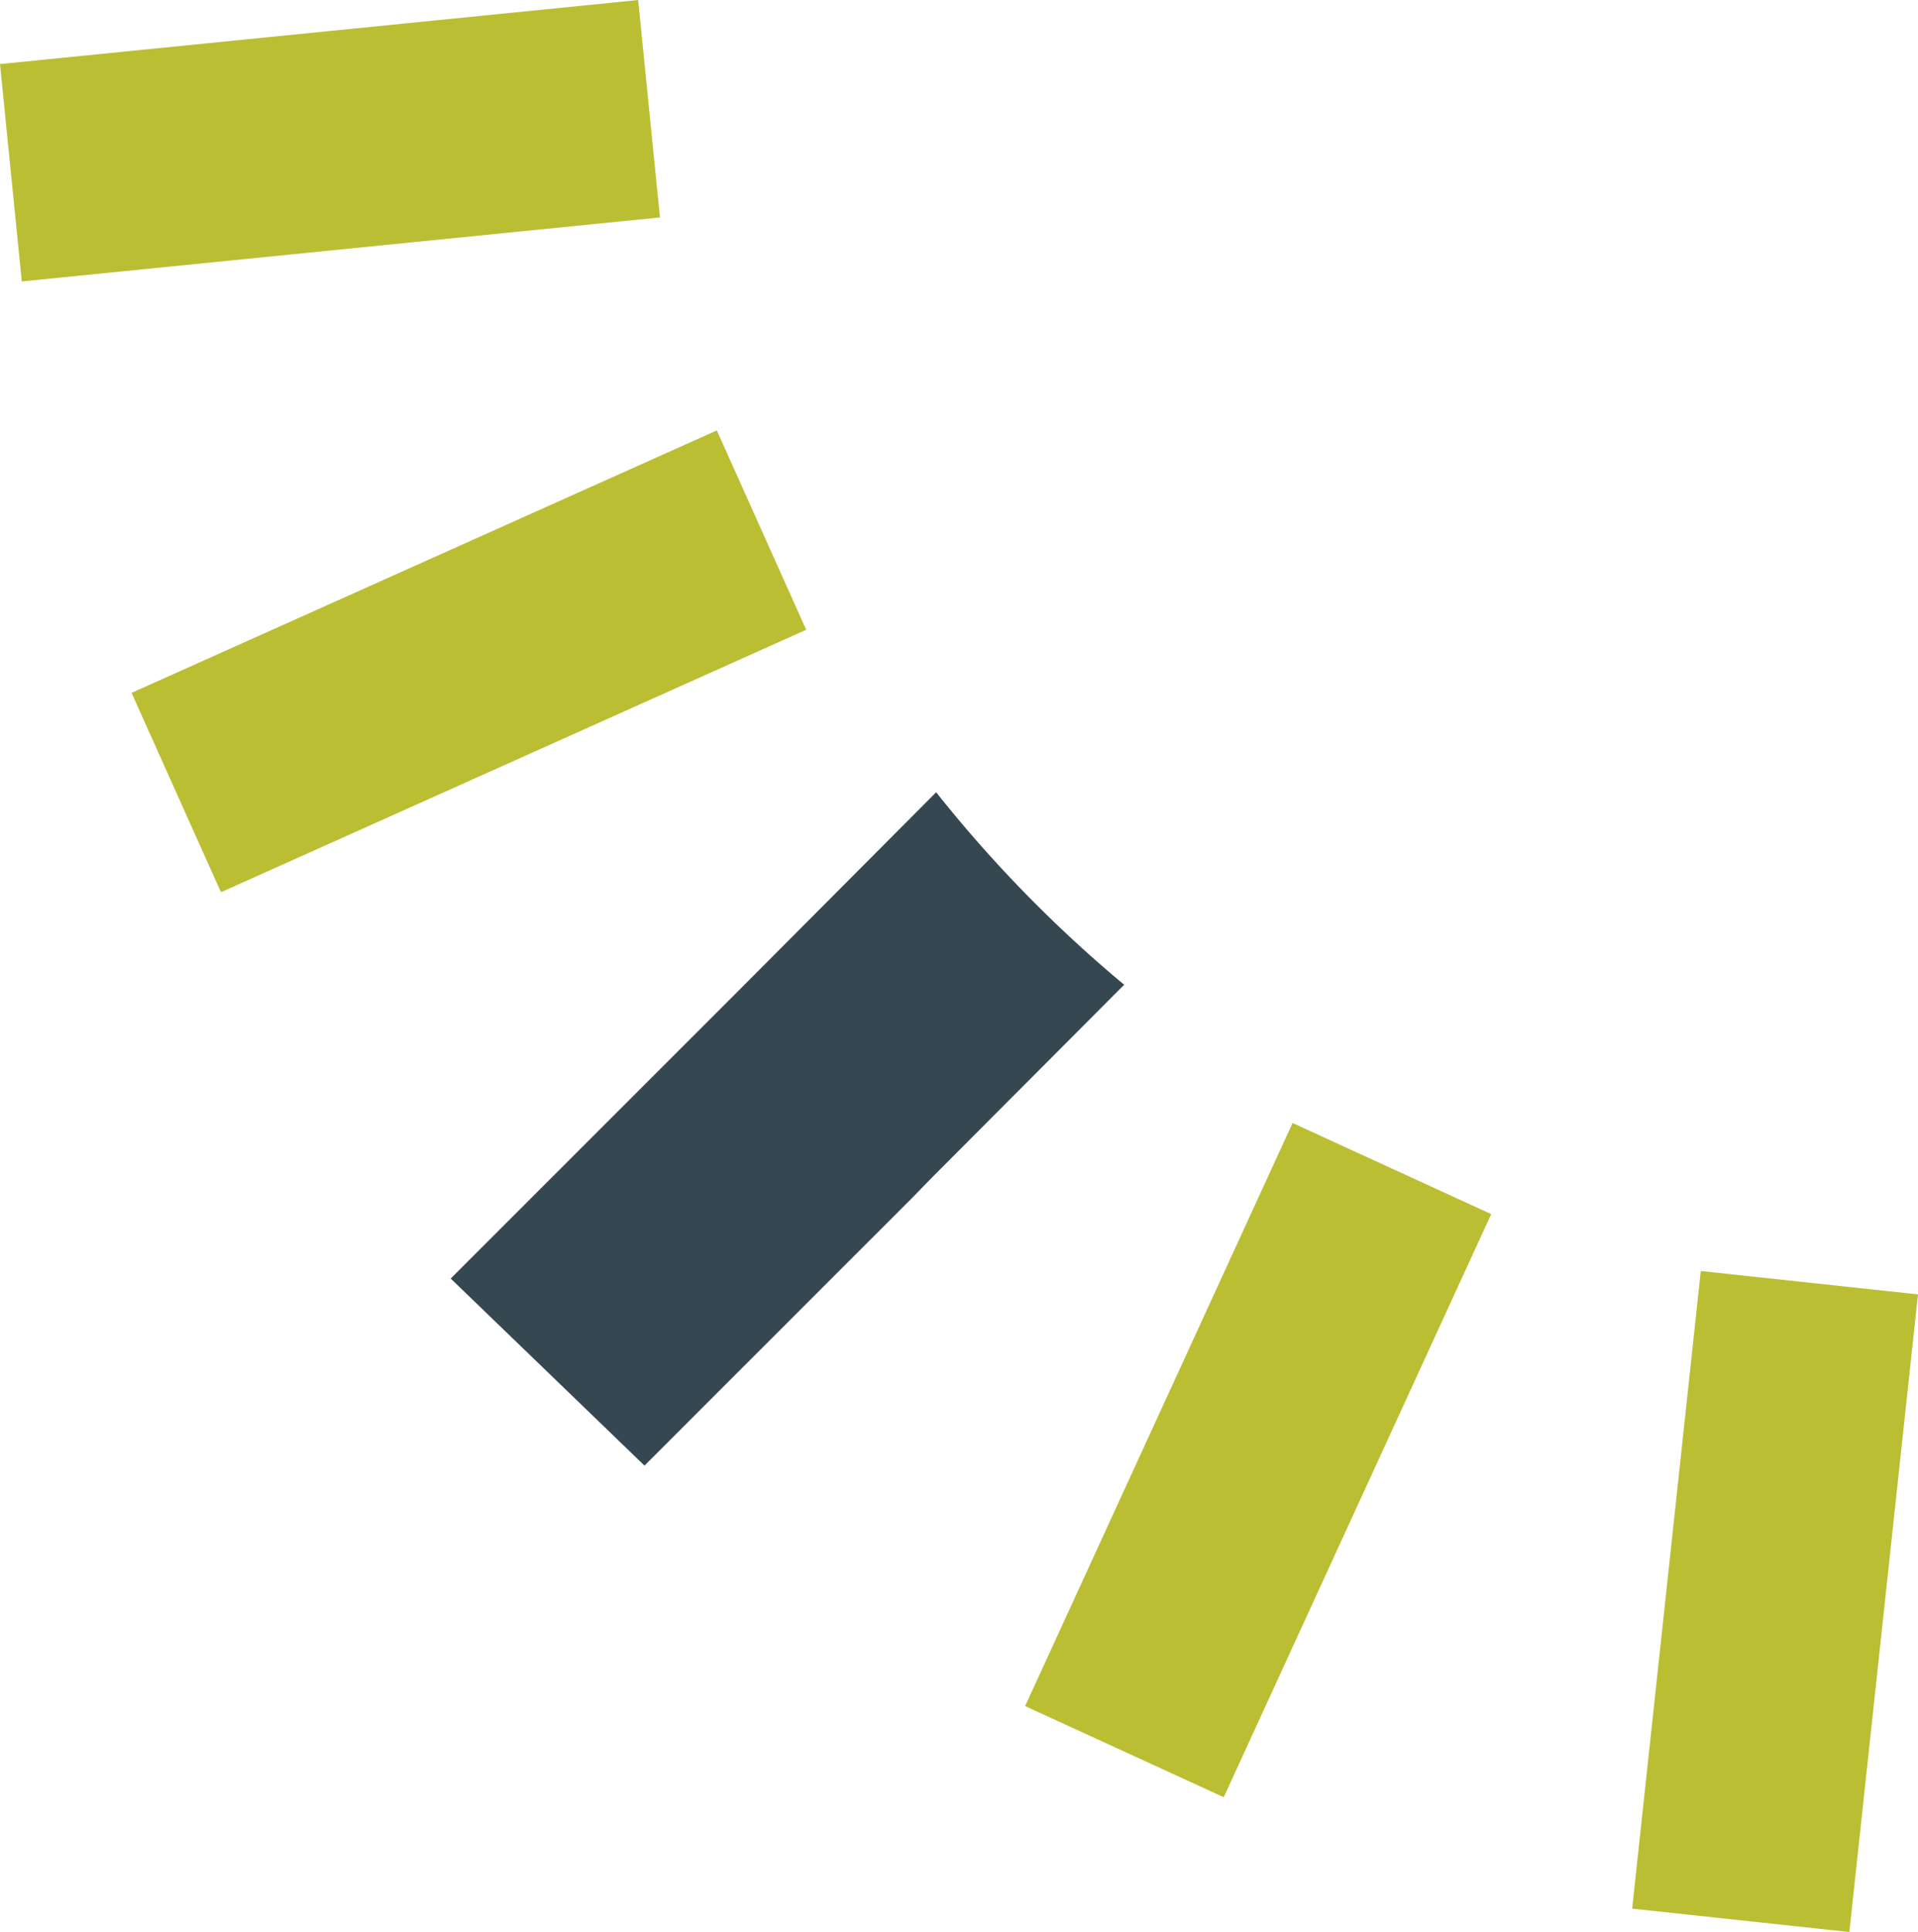
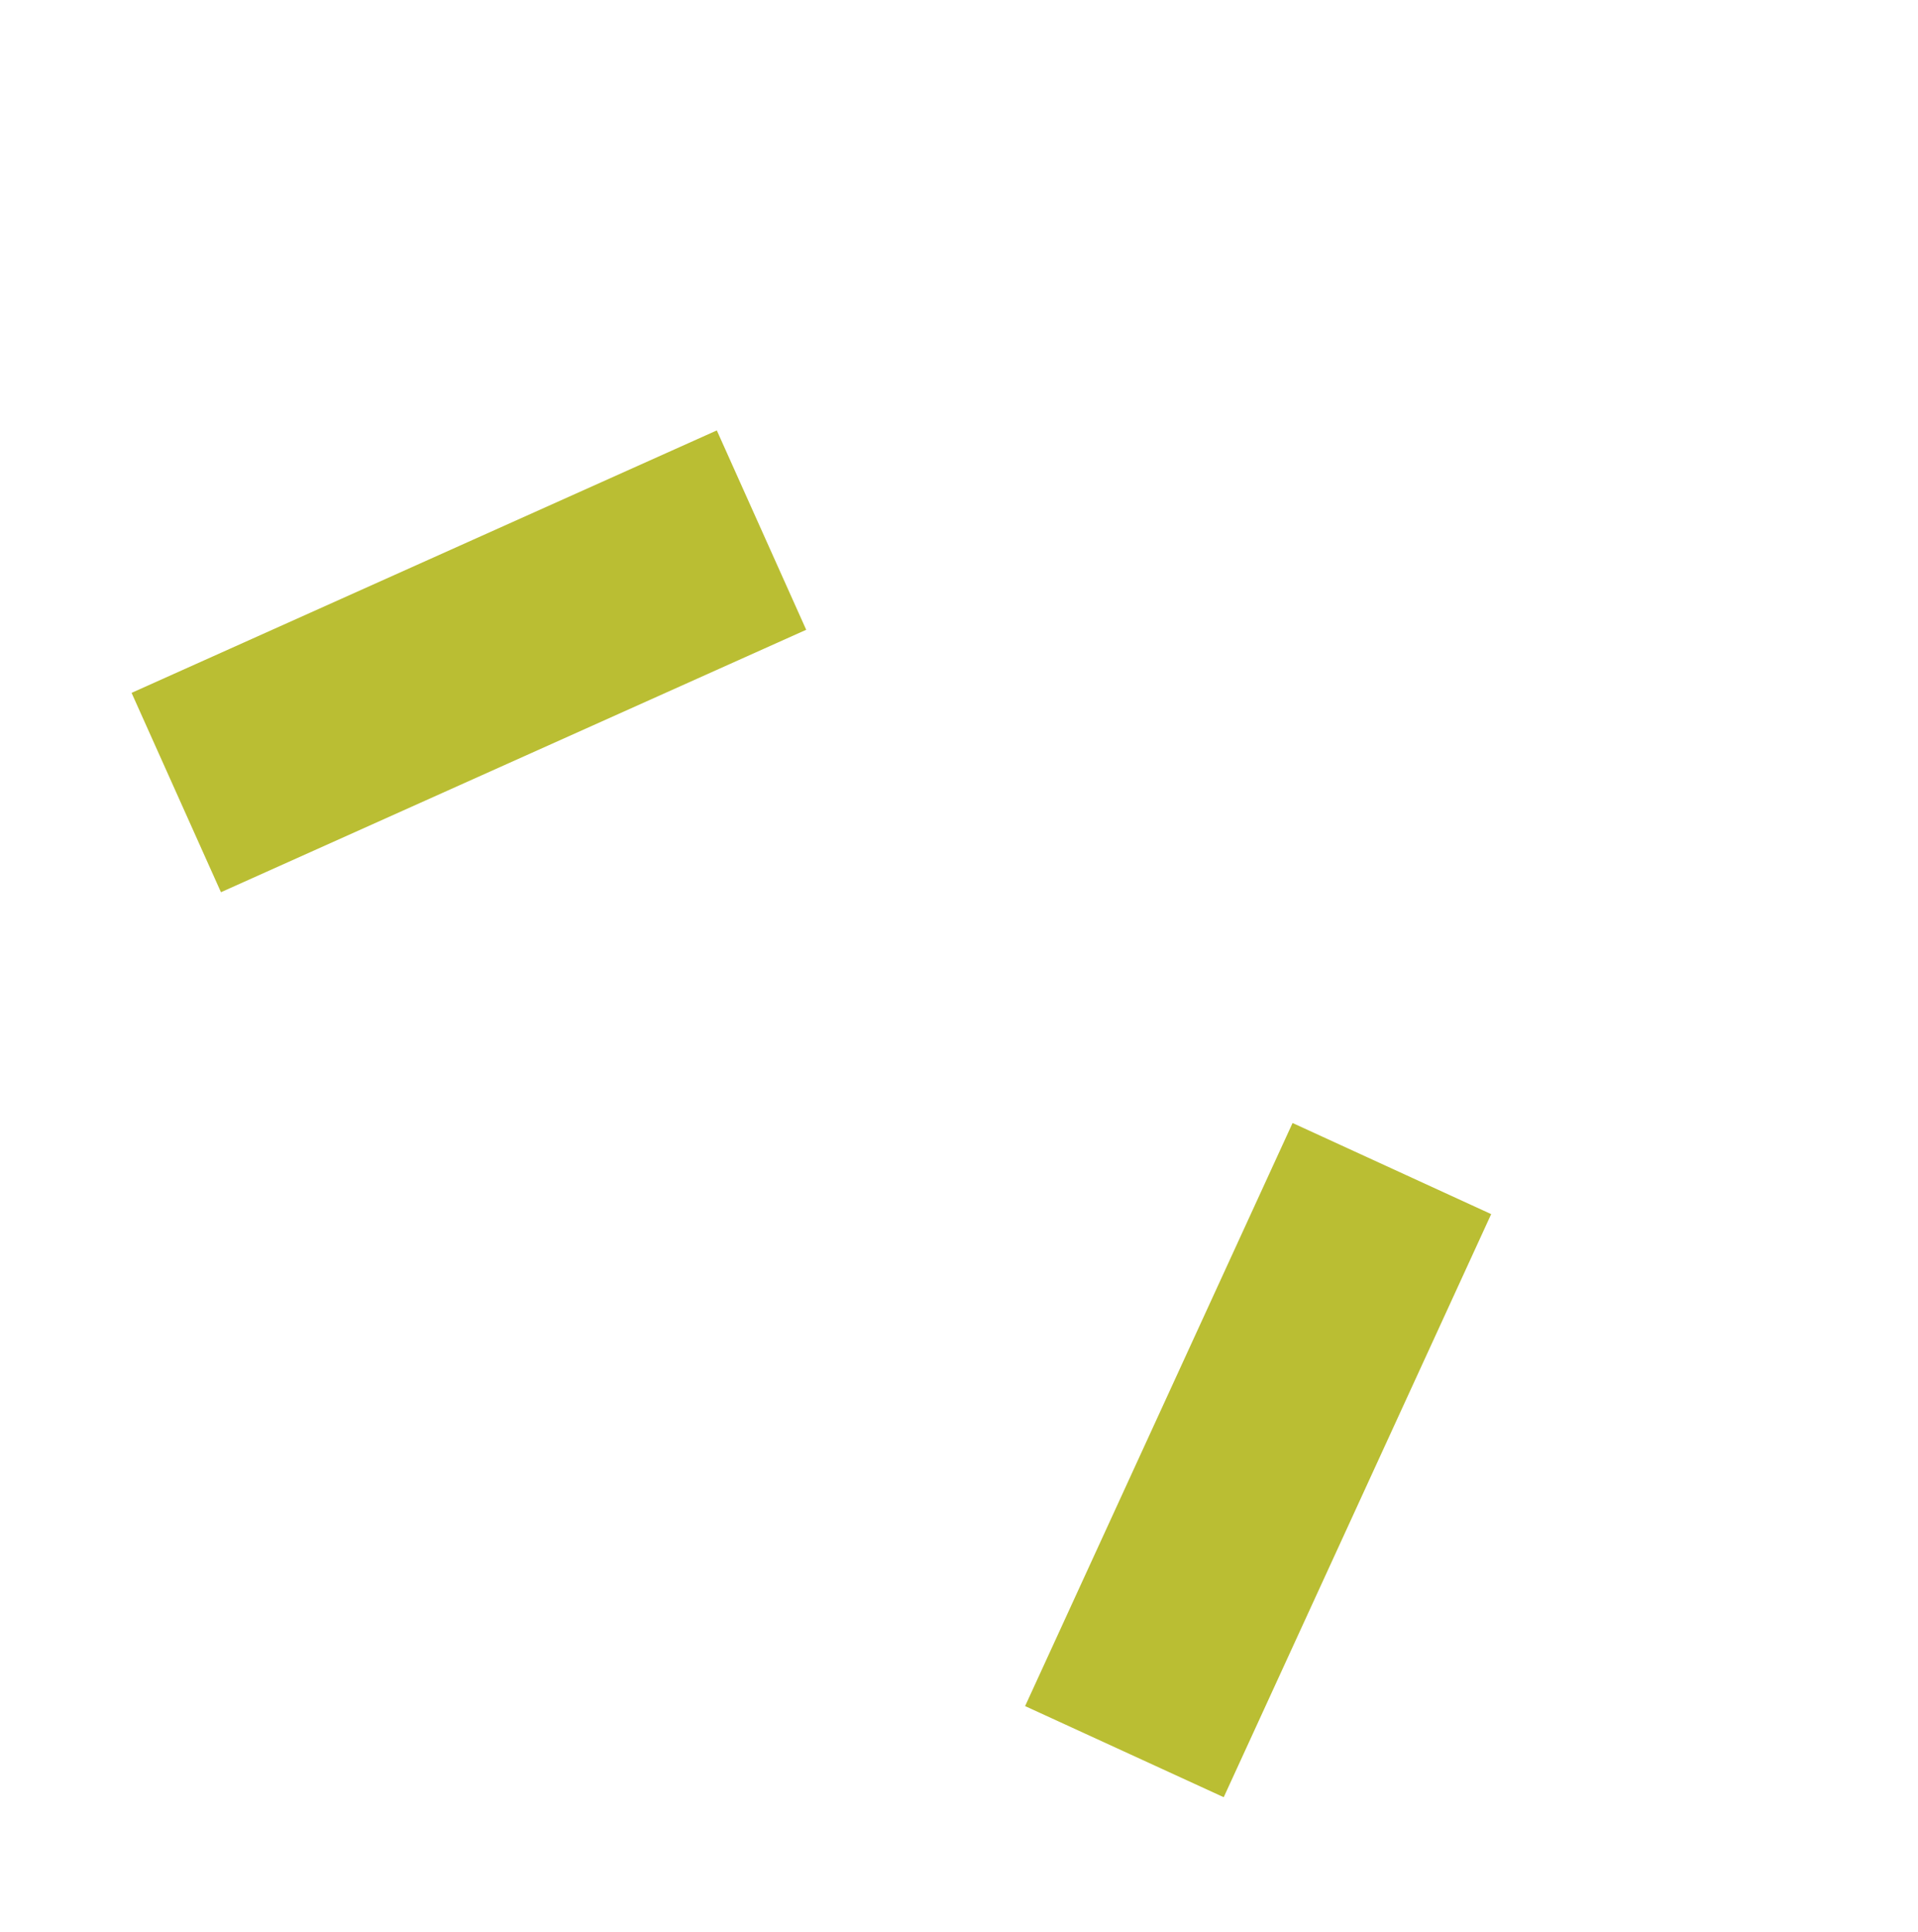
<svg xmlns="http://www.w3.org/2000/svg" width="235.045" height="236.764" viewBox="0 0 235.045 236.764">
  <defs>
    <clipPath id="clip-path">
-       <rect id="Rectangle_29" data-name="Rectangle 29" width="235.045" height="236.761" fill="none" />
-     </clipPath>
+       </clipPath>
  </defs>
  <g id="Group_337" data-name="Group 337" transform="translate(235.045 236.764) rotate(180)">
-     <rect id="Rectangle_25" data-name="Rectangle 25" width="78.602" height="26.778" transform="matrix(0.107, -0.994, 0.994, 0.107, 0.001, 78.155)" fill="#babe33" />
    <rect id="Rectangle_26" data-name="Rectangle 26" width="78.602" height="26.776" transform="matrix(0.417, -0.909, 0.909, 0.417, 52.305, 87.992)" fill="#babe33" />
    <rect id="Rectangle_27" data-name="Rectangle 27" width="78.599" height="26.772" transform="translate(136.248 159.594) rotate(-24.151)" fill="#babe33" />
-     <rect id="Rectangle_28" data-name="Rectangle 28" width="78.598" height="26.771" transform="translate(154.169 210.121) rotate(-5.727)" fill="#babe33" />
    <g id="Group_11" data-name="Group 11" transform="translate(0 0.003)">
      <g id="Group_10" data-name="Group 10" clip-path="url(#clip-path)">
-         <path id="Path_43" data-name="Path 43" d="M23.04,82.506,46.91,58.54,82.53,22.921,58.784,0,26.133,32.651l-2.671,2.737L3.574,55.334,0,58.92A160.877,160.877,0,0,1,23.04,82.506" transform="translate(97.282 57.174)" fill="#354750" />
-       </g>
+         </g>
    </g>
  </g>
</svg>